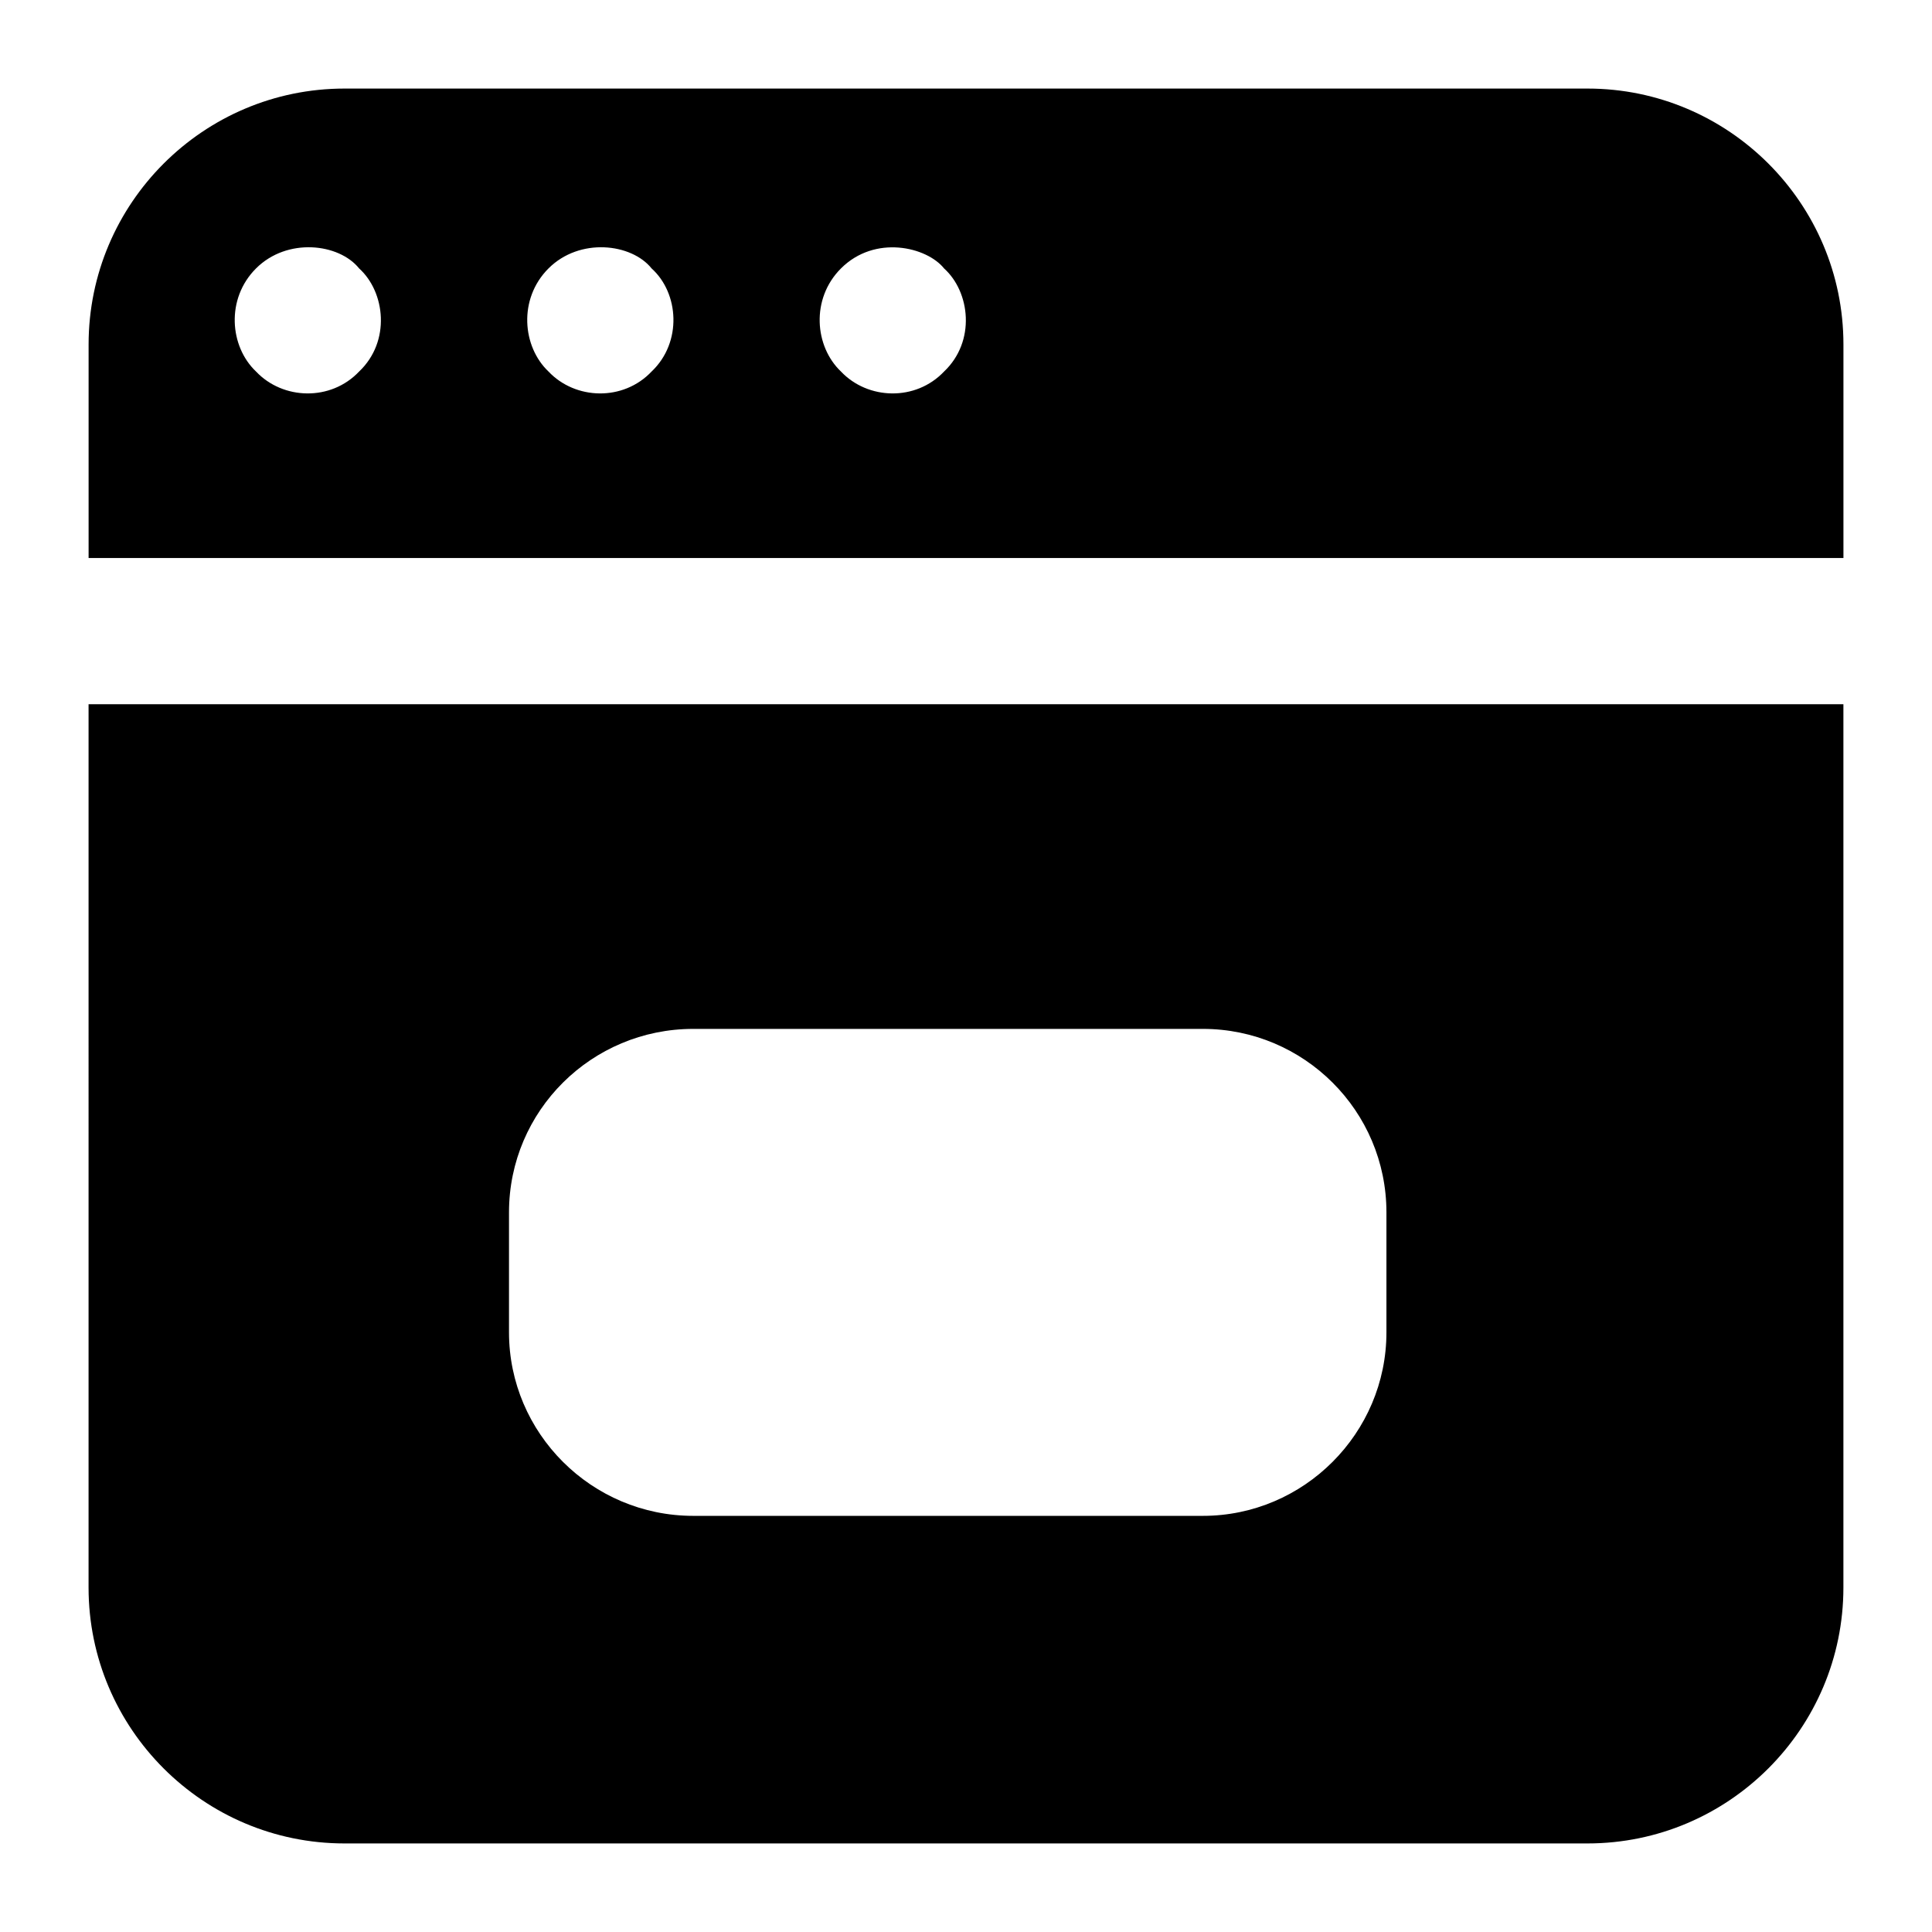
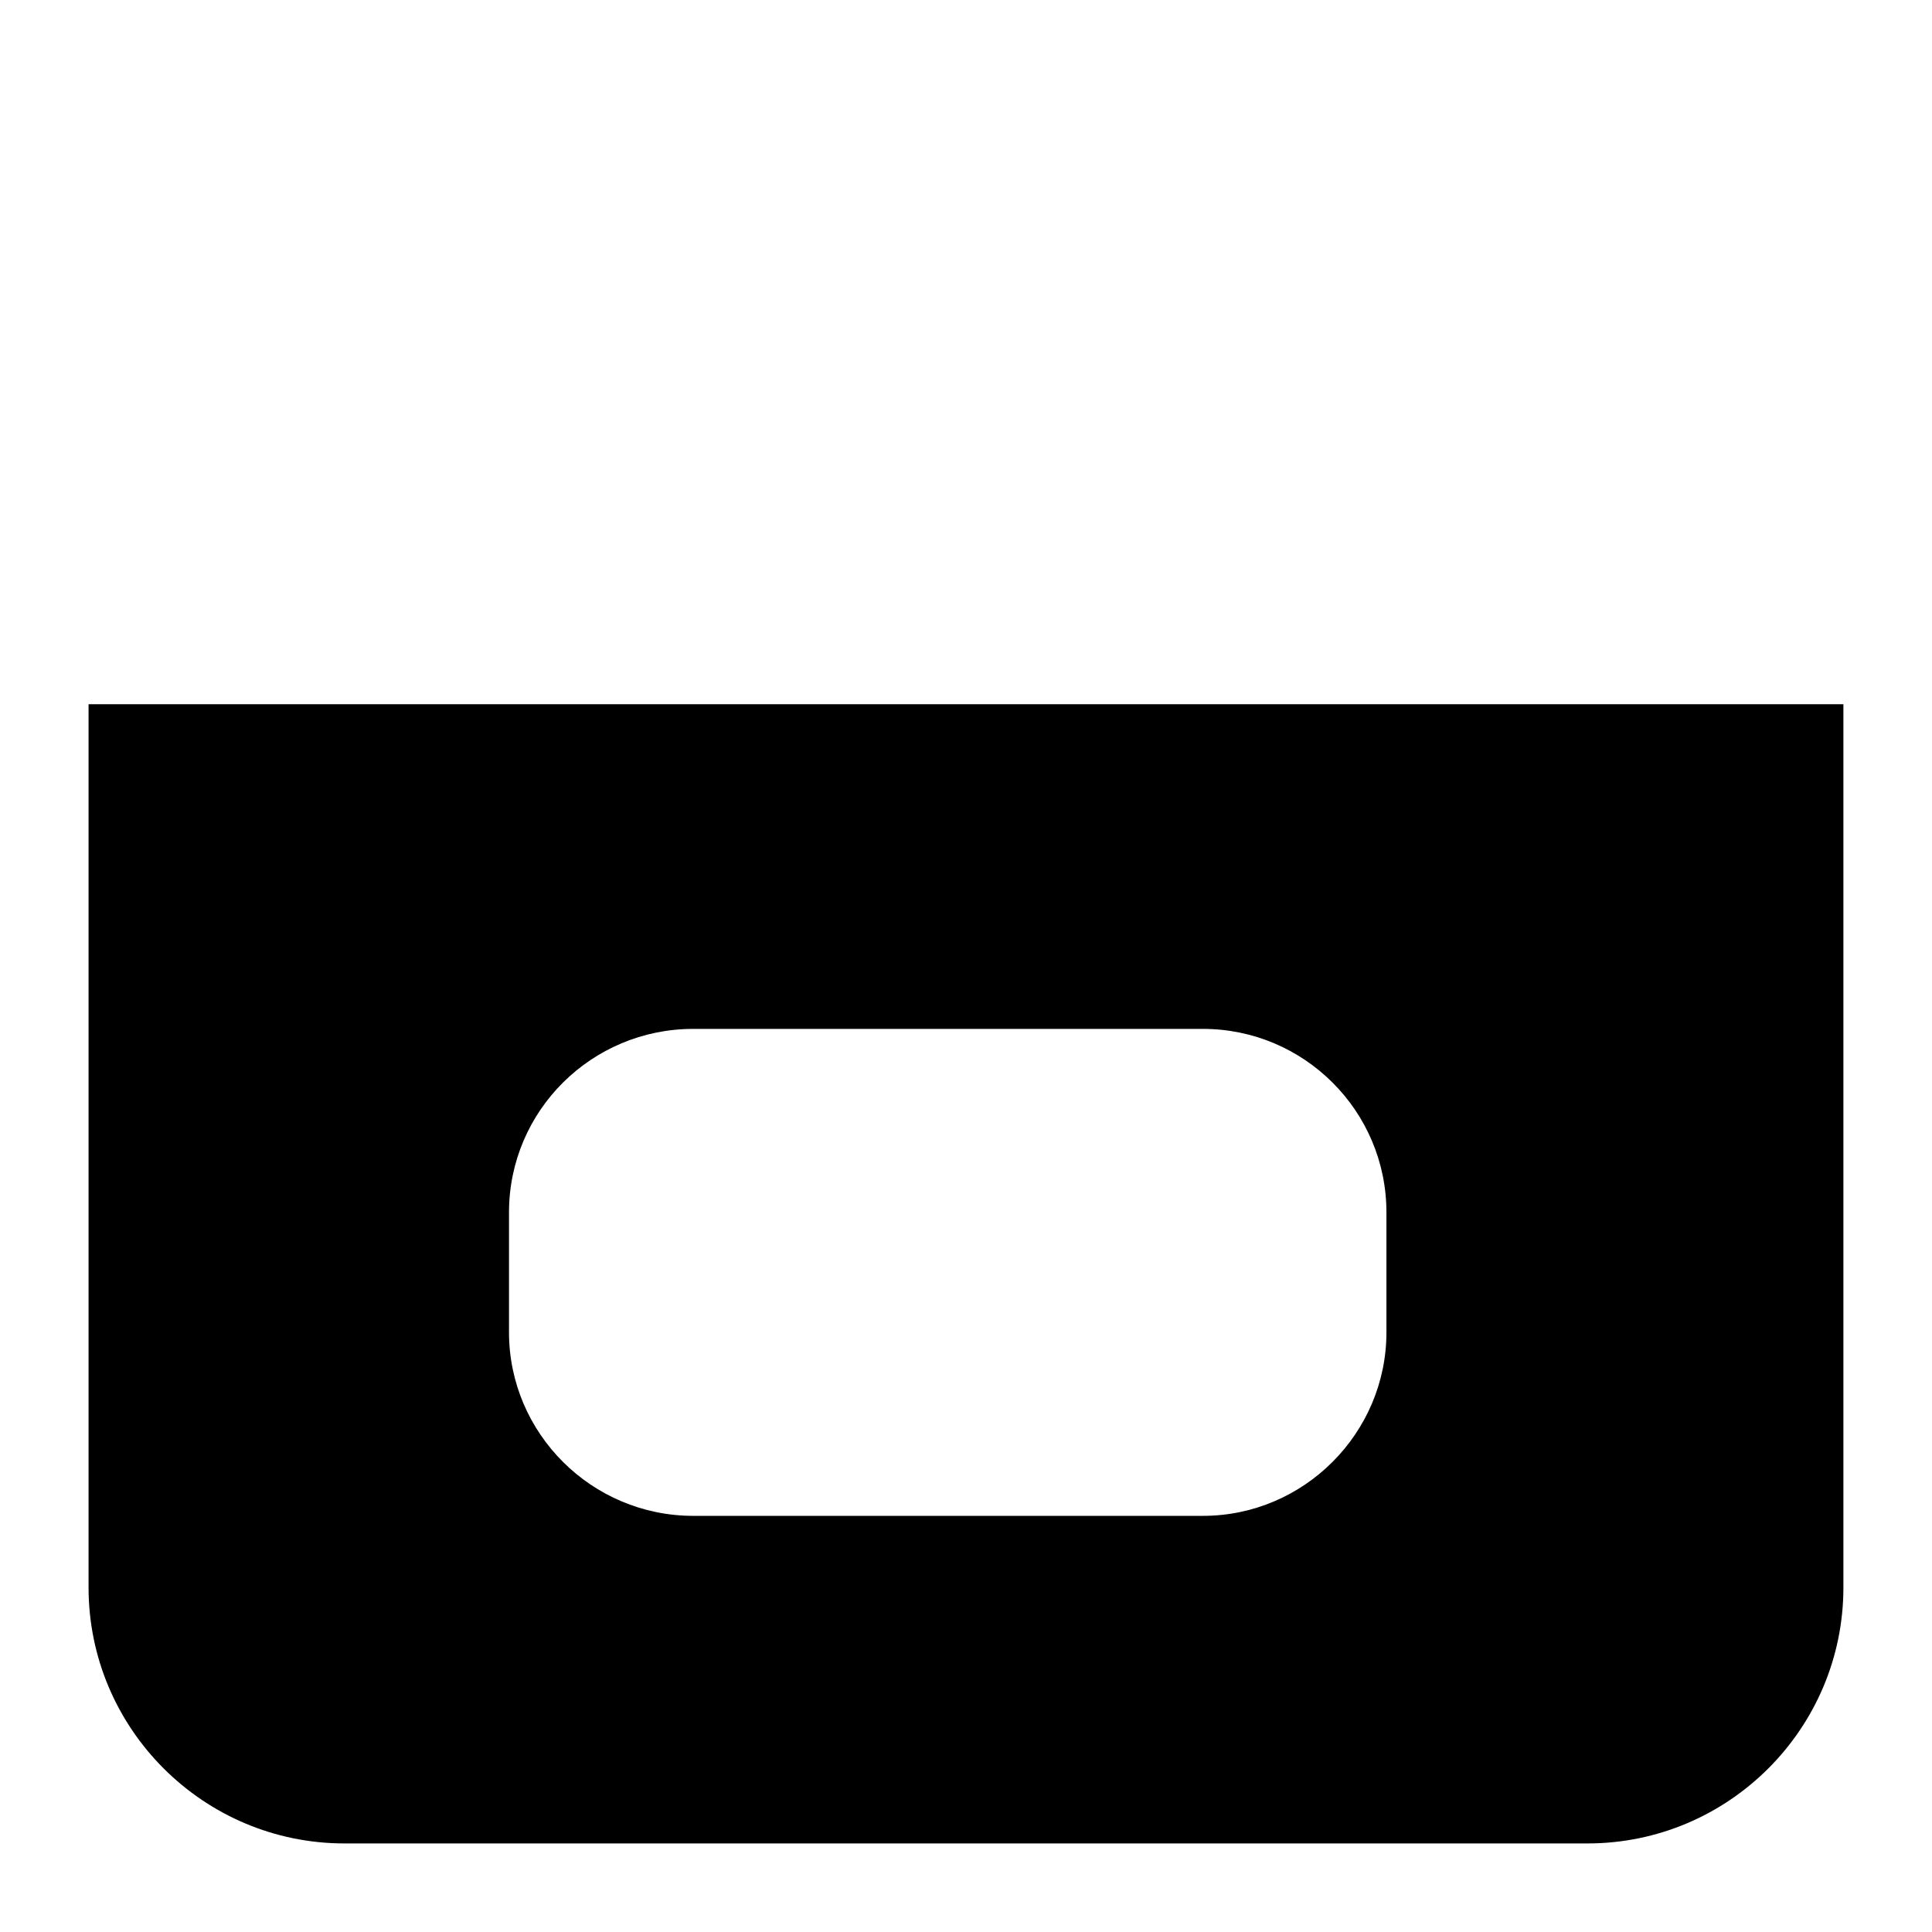
<svg xmlns="http://www.w3.org/2000/svg" fill="#000000" width="800px" height="800px" version="1.1" viewBox="144 144 512 512">
  <g>
-     <path d="m564.71 167.47h-329.41c-37.398 0-67.82 30.422-67.82 67.82v56.582h465.05v-56.582c0-37.398-30.426-67.82-67.82-67.82zm-325.54 74.988c-7.508 7.93-20.18 7.543-27.32 0-6.973-6.606-8.066-19.262 0-27.324 8.27-8.27 22-6.641 27.32 0 6.894 6.203 8.457 19.312 0 27.324zm77.508 0c-7.508 7.93-20.18 7.543-27.32 0-6.938-6.57-8.078-19.25 0-27.324 8.27-8.27 22-6.641 27.32 0 7.273 6.543 8.156 19.602 0 27.324zm77.508 0c-7.508 7.93-20.18 7.543-27.32 0-6.973-6.606-8.066-19.262 0-27.324 9.012-9.012 22.75-5.707 27.32 0 6.898 6.203 8.461 19.312 0 27.324z" />
    <path d="m167.47 564.71c0 37.395 30.422 67.82 67.82 67.82h329.41c37.398 0 67.82-30.422 67.82-67.82v-234.08h-465.05zm111.42-99.406c0-26.934 21.895-48.637 48.832-48.637h135.06c26.742 0 48.637 21.703 48.637 48.637v31.777c0 26.742-21.895 48.637-48.637 48.637h-135.06c-26.934 0-48.832-21.895-48.832-48.637z" />
  </g>
</svg>